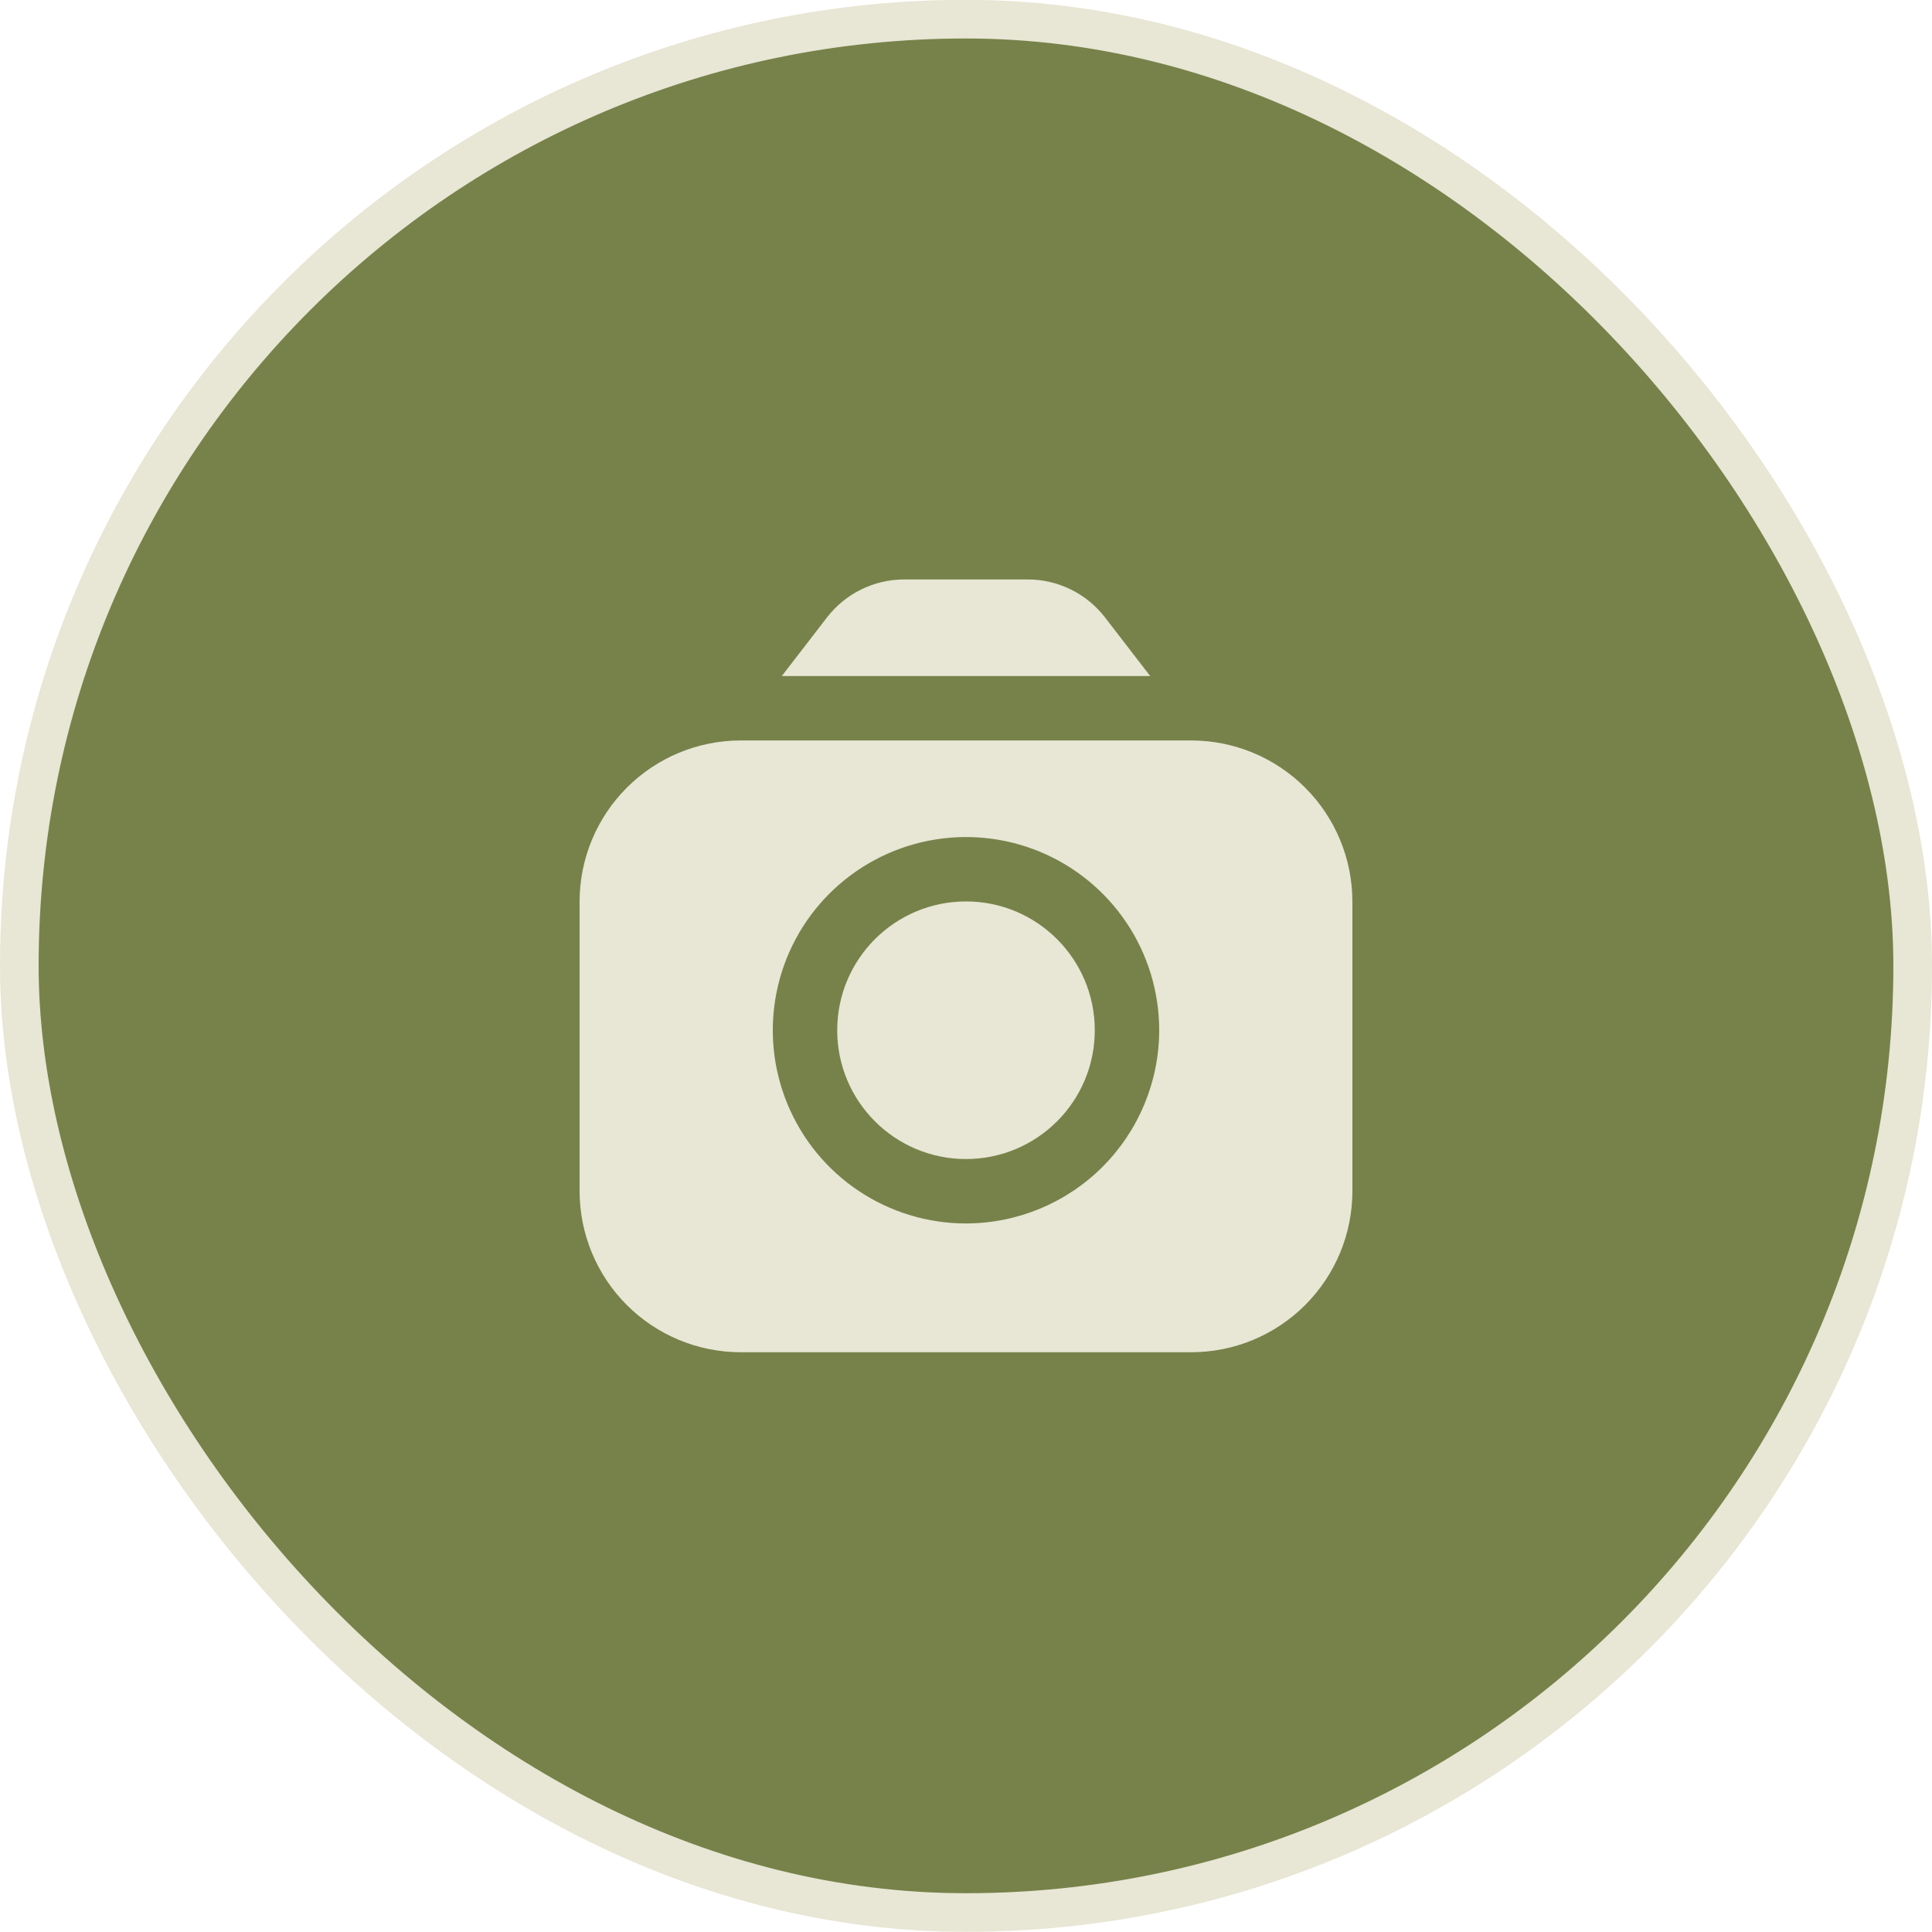
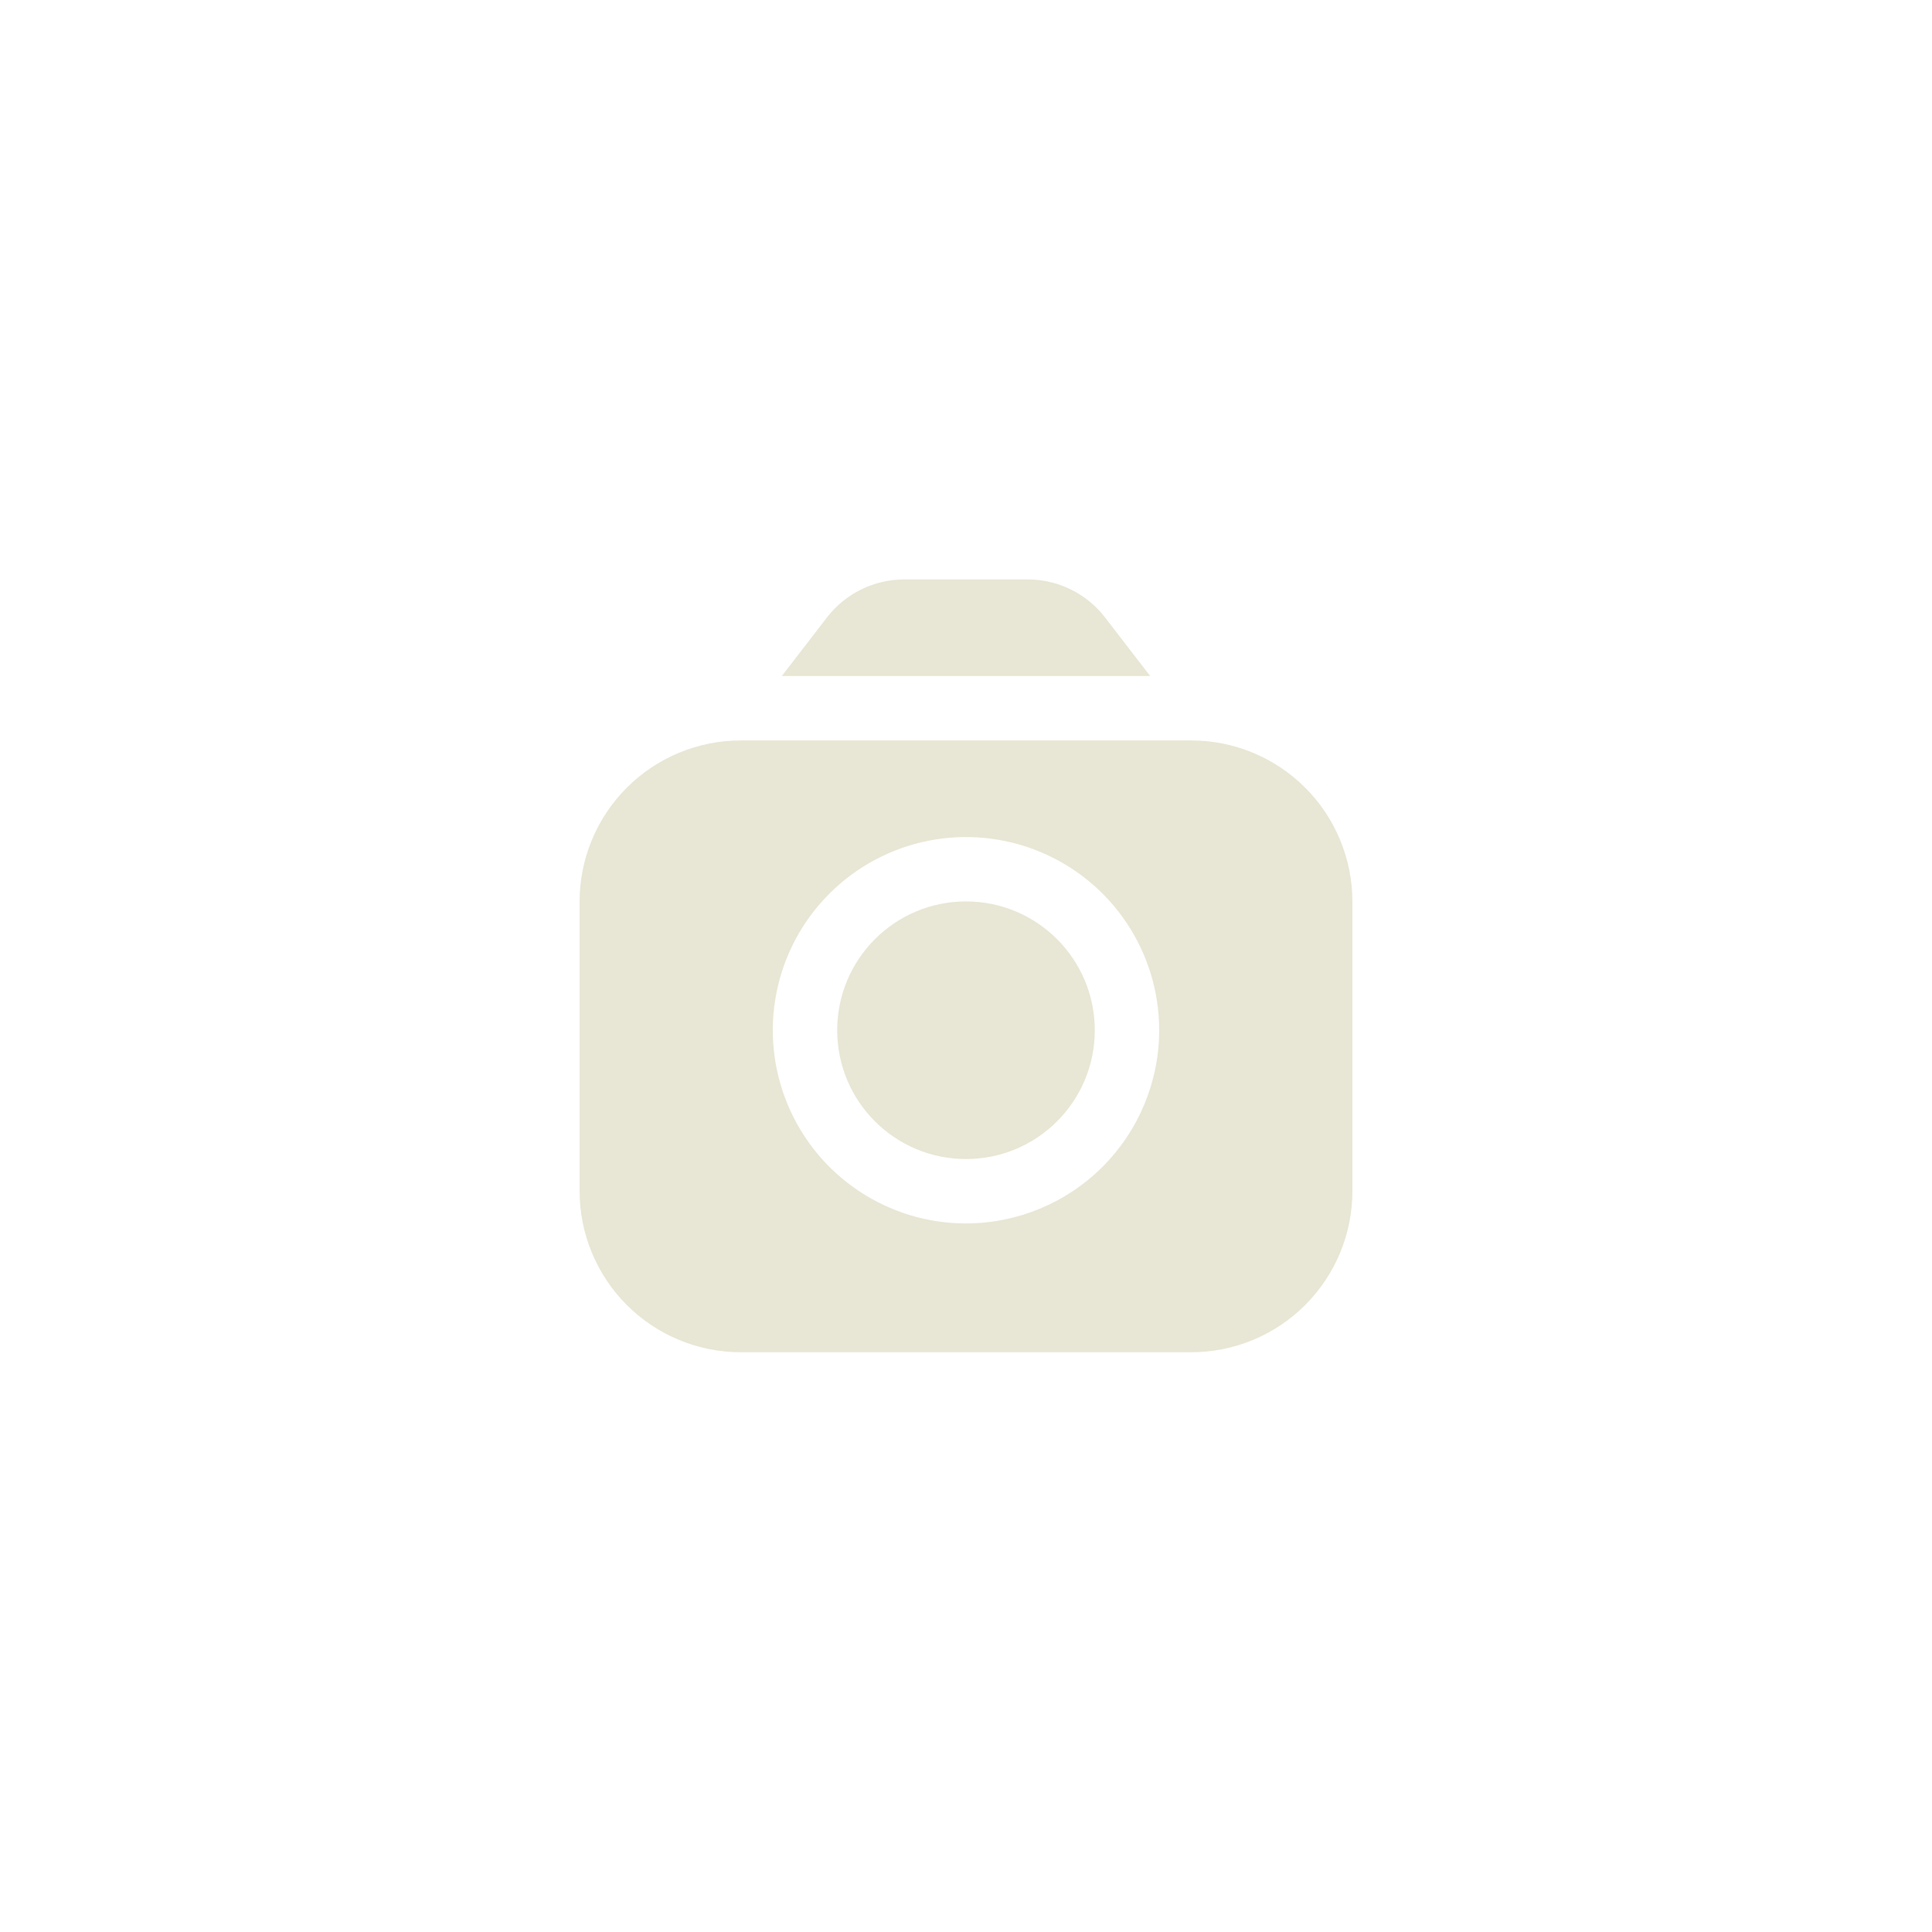
<svg xmlns="http://www.w3.org/2000/svg" width="50" height="50" viewBox="0 0 50 50" fill="none">
-   <rect x="0.5" y="0.496" width="49" height="49" rx="24.5" fill="#76824A" />
-   <rect x="0.5" y="0.496" width="49" height="49" rx="24.5" stroke="#E8E6D4" />
  <path d="M29.767 17.496L28.59 15.969C28.355 15.668 28.055 15.423 27.712 15.255C27.369 15.086 26.992 14.998 26.61 14.996H23.39C23.008 14.998 22.631 15.086 22.288 15.255C21.945 15.423 21.645 15.668 21.41 15.969L20.233 17.496H29.767Z" fill="#E8E6D4" />
  <path d="M25 29.996C26.841 29.996 28.333 28.504 28.333 26.663C28.333 24.822 26.841 23.329 25 23.329C23.159 23.329 21.667 24.822 21.667 26.663C21.667 28.504 23.159 29.996 25 29.996Z" fill="#E8E6D4" />
  <path d="M30.833 19.163H19.167C18.062 19.164 17.003 19.604 16.222 20.385C15.441 21.166 15.001 22.225 15 23.329V30.829C15.001 31.934 15.441 32.993 16.222 33.774C17.003 34.555 18.062 34.995 19.167 34.996H30.833C31.938 34.995 32.997 34.555 33.778 33.774C34.559 32.993 34.999 31.934 35 30.829V23.329C34.999 22.225 34.559 21.166 33.778 20.385C32.997 19.604 31.938 19.164 30.833 19.163ZM25 31.663C24.011 31.663 23.044 31.369 22.222 30.82C21.4 30.271 20.759 29.49 20.381 28.576C20.002 27.663 19.903 26.657 20.096 25.687C20.289 24.717 20.765 23.826 21.465 23.127C22.164 22.428 23.055 21.952 24.024 21.759C24.994 21.566 26 21.665 26.913 22.043C27.827 22.422 28.608 23.063 29.157 23.885C29.707 24.707 30 25.674 30 26.663C29.999 27.988 29.471 29.259 28.534 30.197C27.597 31.134 26.326 31.661 25 31.663Z" fill="#E8E6D4" />
</svg>